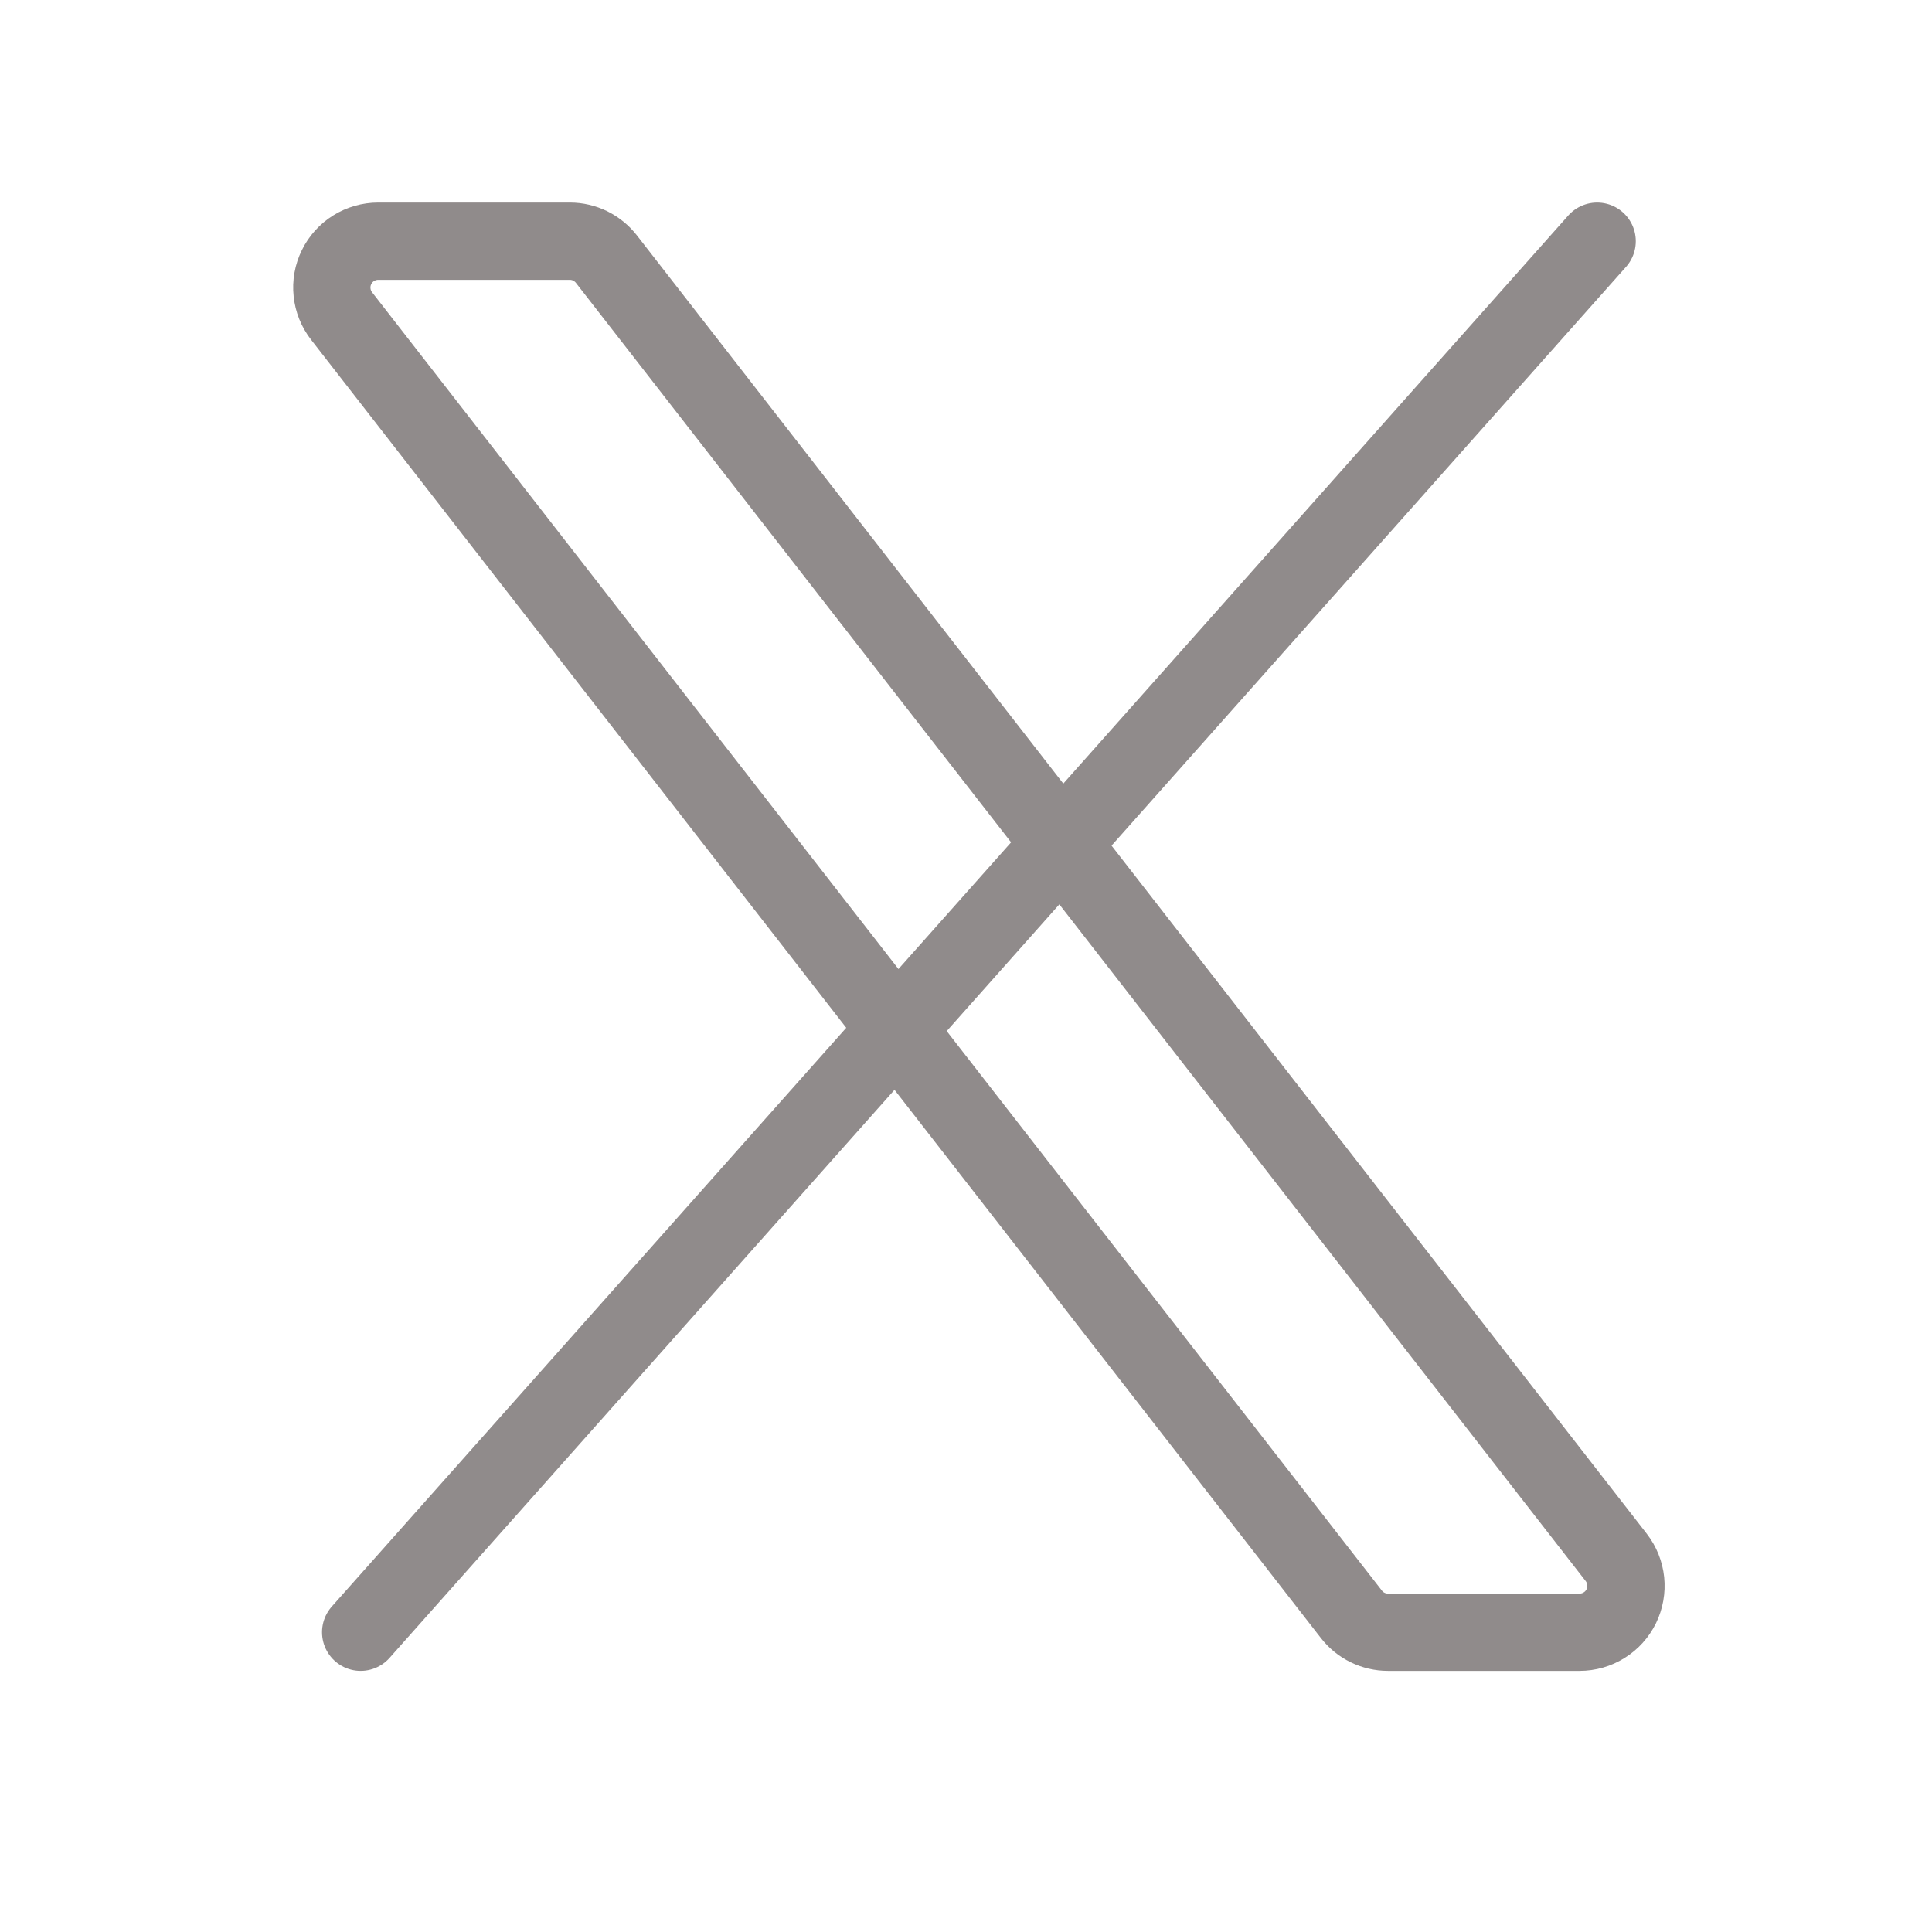
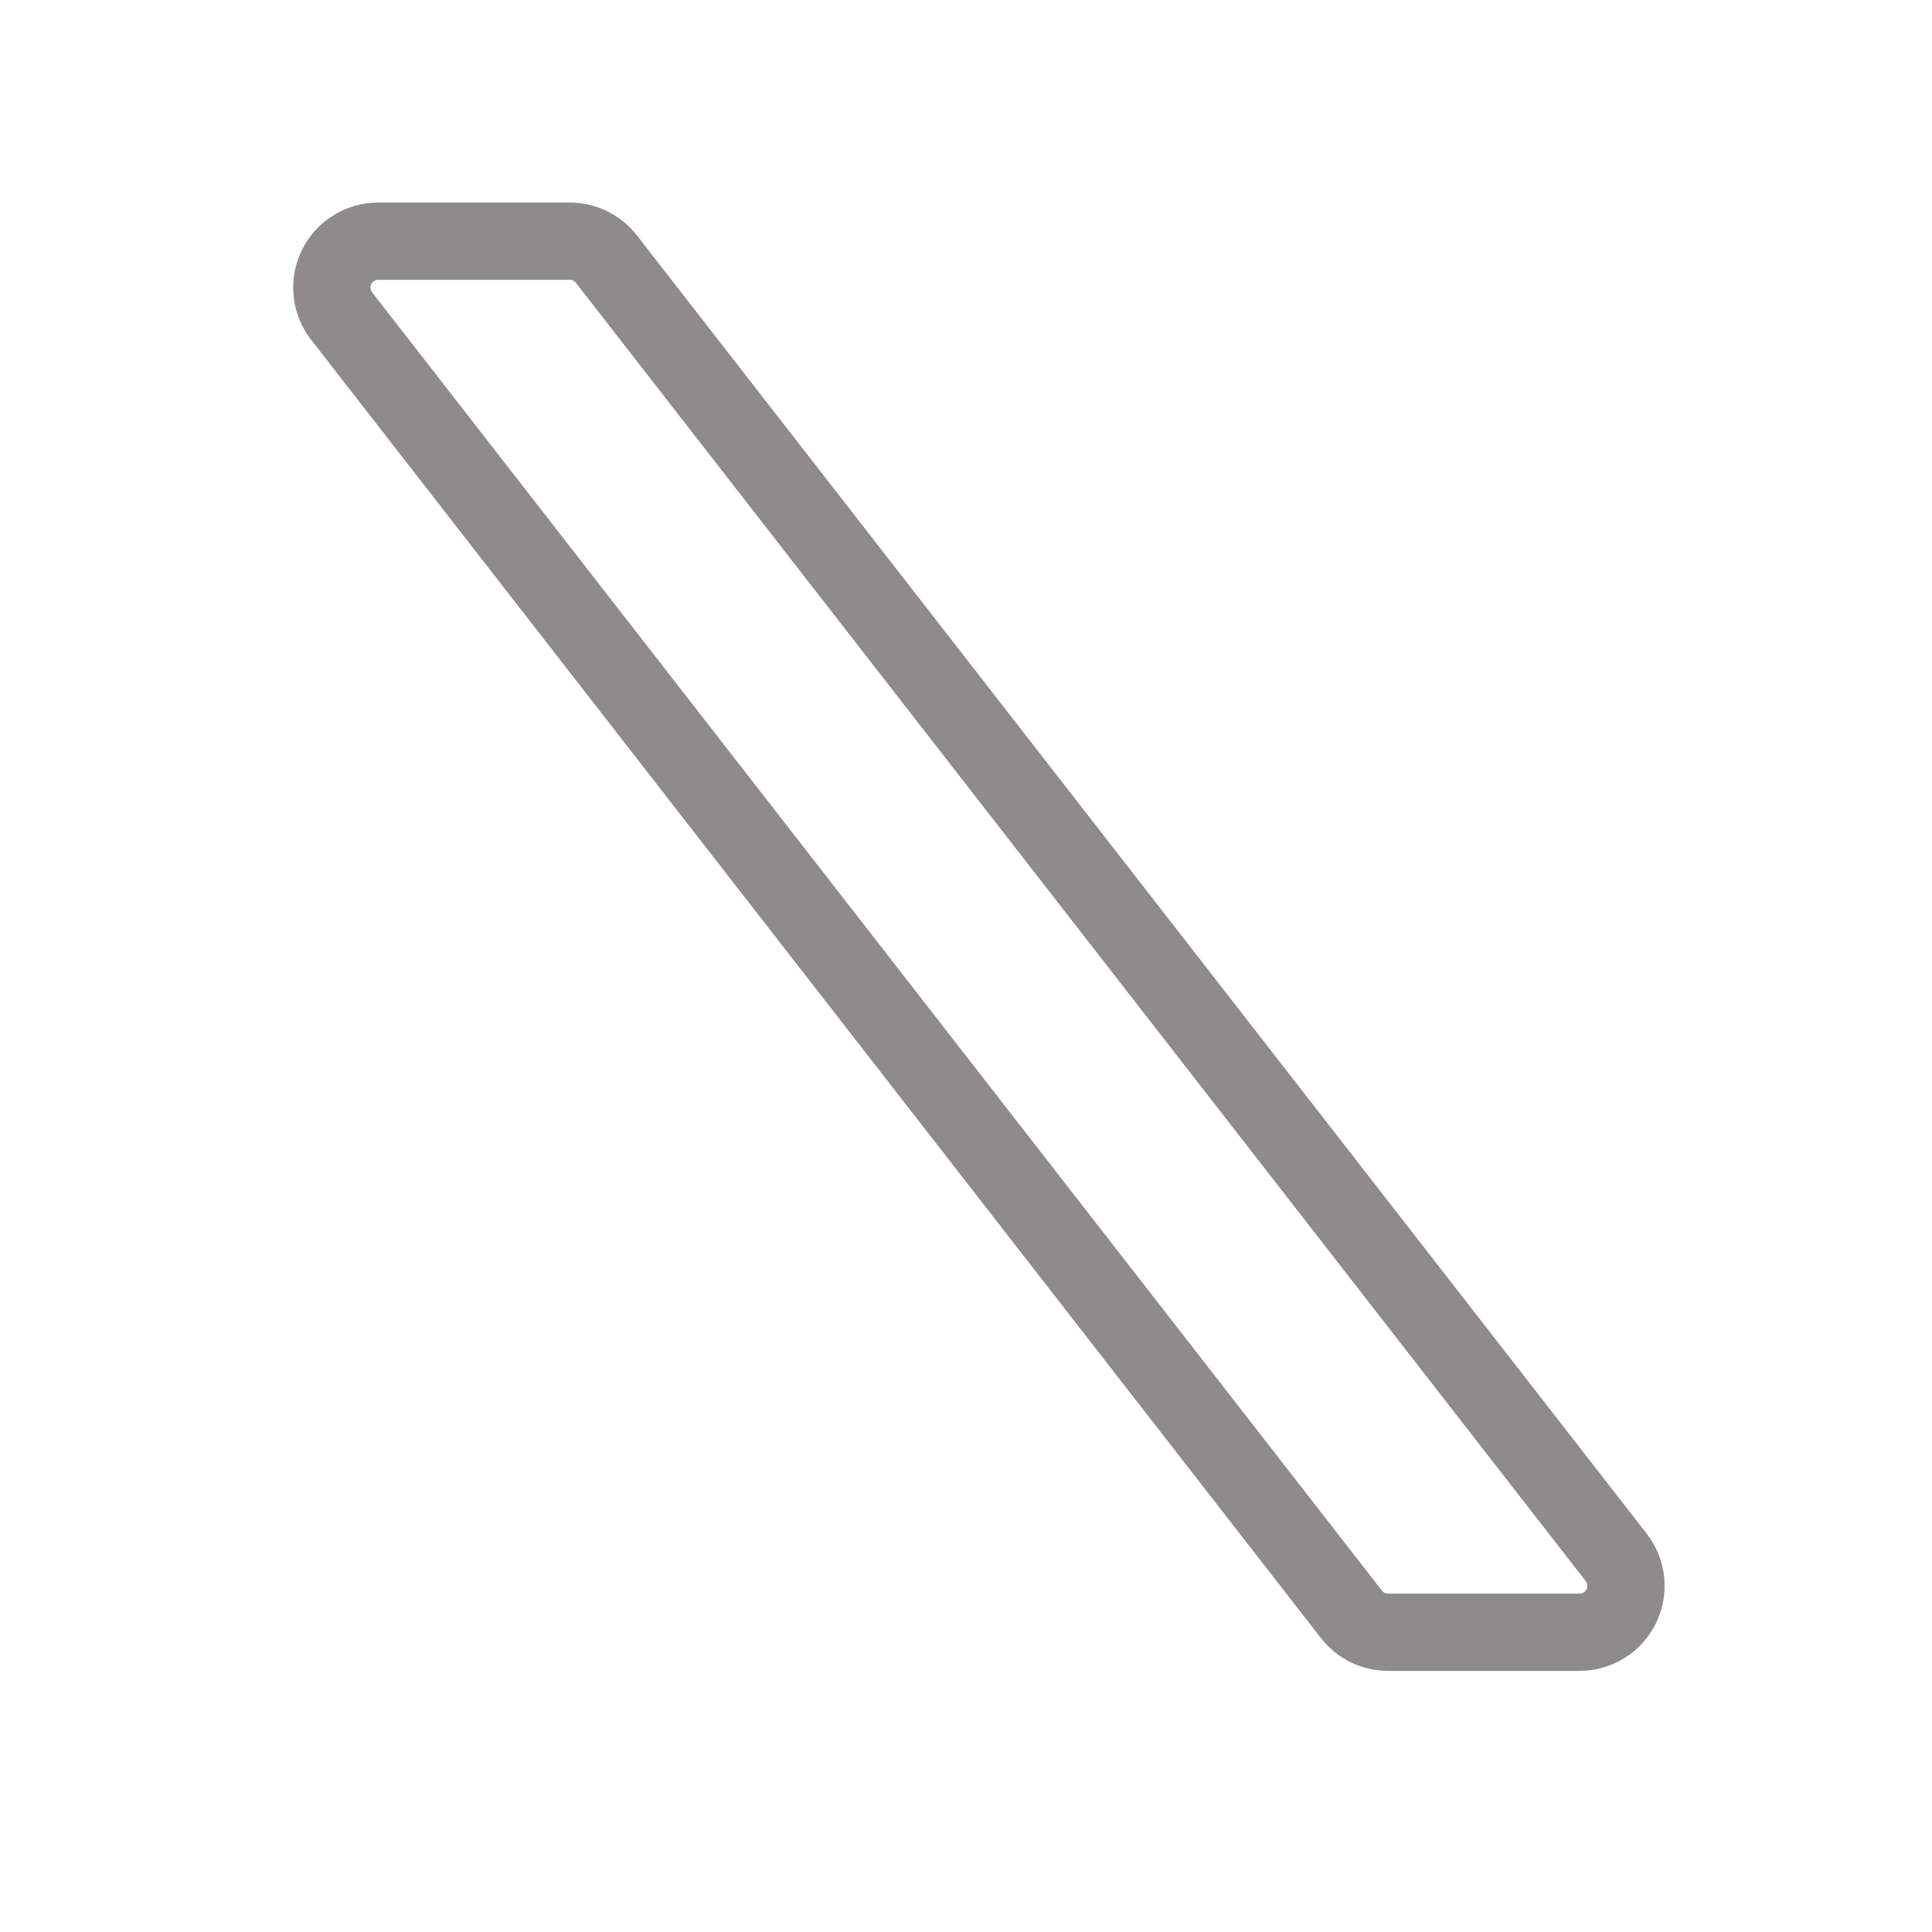
<svg xmlns="http://www.w3.org/2000/svg" width="25" height="25" viewBox="0 0 25 25" fill="none">
  <path d="M17.487 20.889L4.42 4.089C4.351 4 4.308 3.894 4.297 3.782C4.285 3.671 4.305 3.558 4.355 3.457C4.404 3.356 4.481 3.271 4.576 3.212C4.671 3.153 4.782 3.121 4.894 3.121H7.374C7.465 3.121 7.555 3.142 7.637 3.182C7.719 3.223 7.791 3.281 7.847 3.353L20.914 20.153C20.983 20.242 21.025 20.348 21.037 20.46C21.048 20.571 21.028 20.684 20.979 20.785C20.929 20.886 20.853 20.971 20.757 21.03C20.662 21.09 20.552 21.121 20.44 21.121H17.96C17.869 21.121 17.778 21.1 17.697 21.06C17.614 21.02 17.543 20.961 17.487 20.889Z" stroke="#908B8B" strokeWidth="1.5" />
-   <path d="M20.667 3.121L4.667 21.121" stroke="#908B8B" strokeWidth="1.5" stroke-linecap="round" />
</svg>